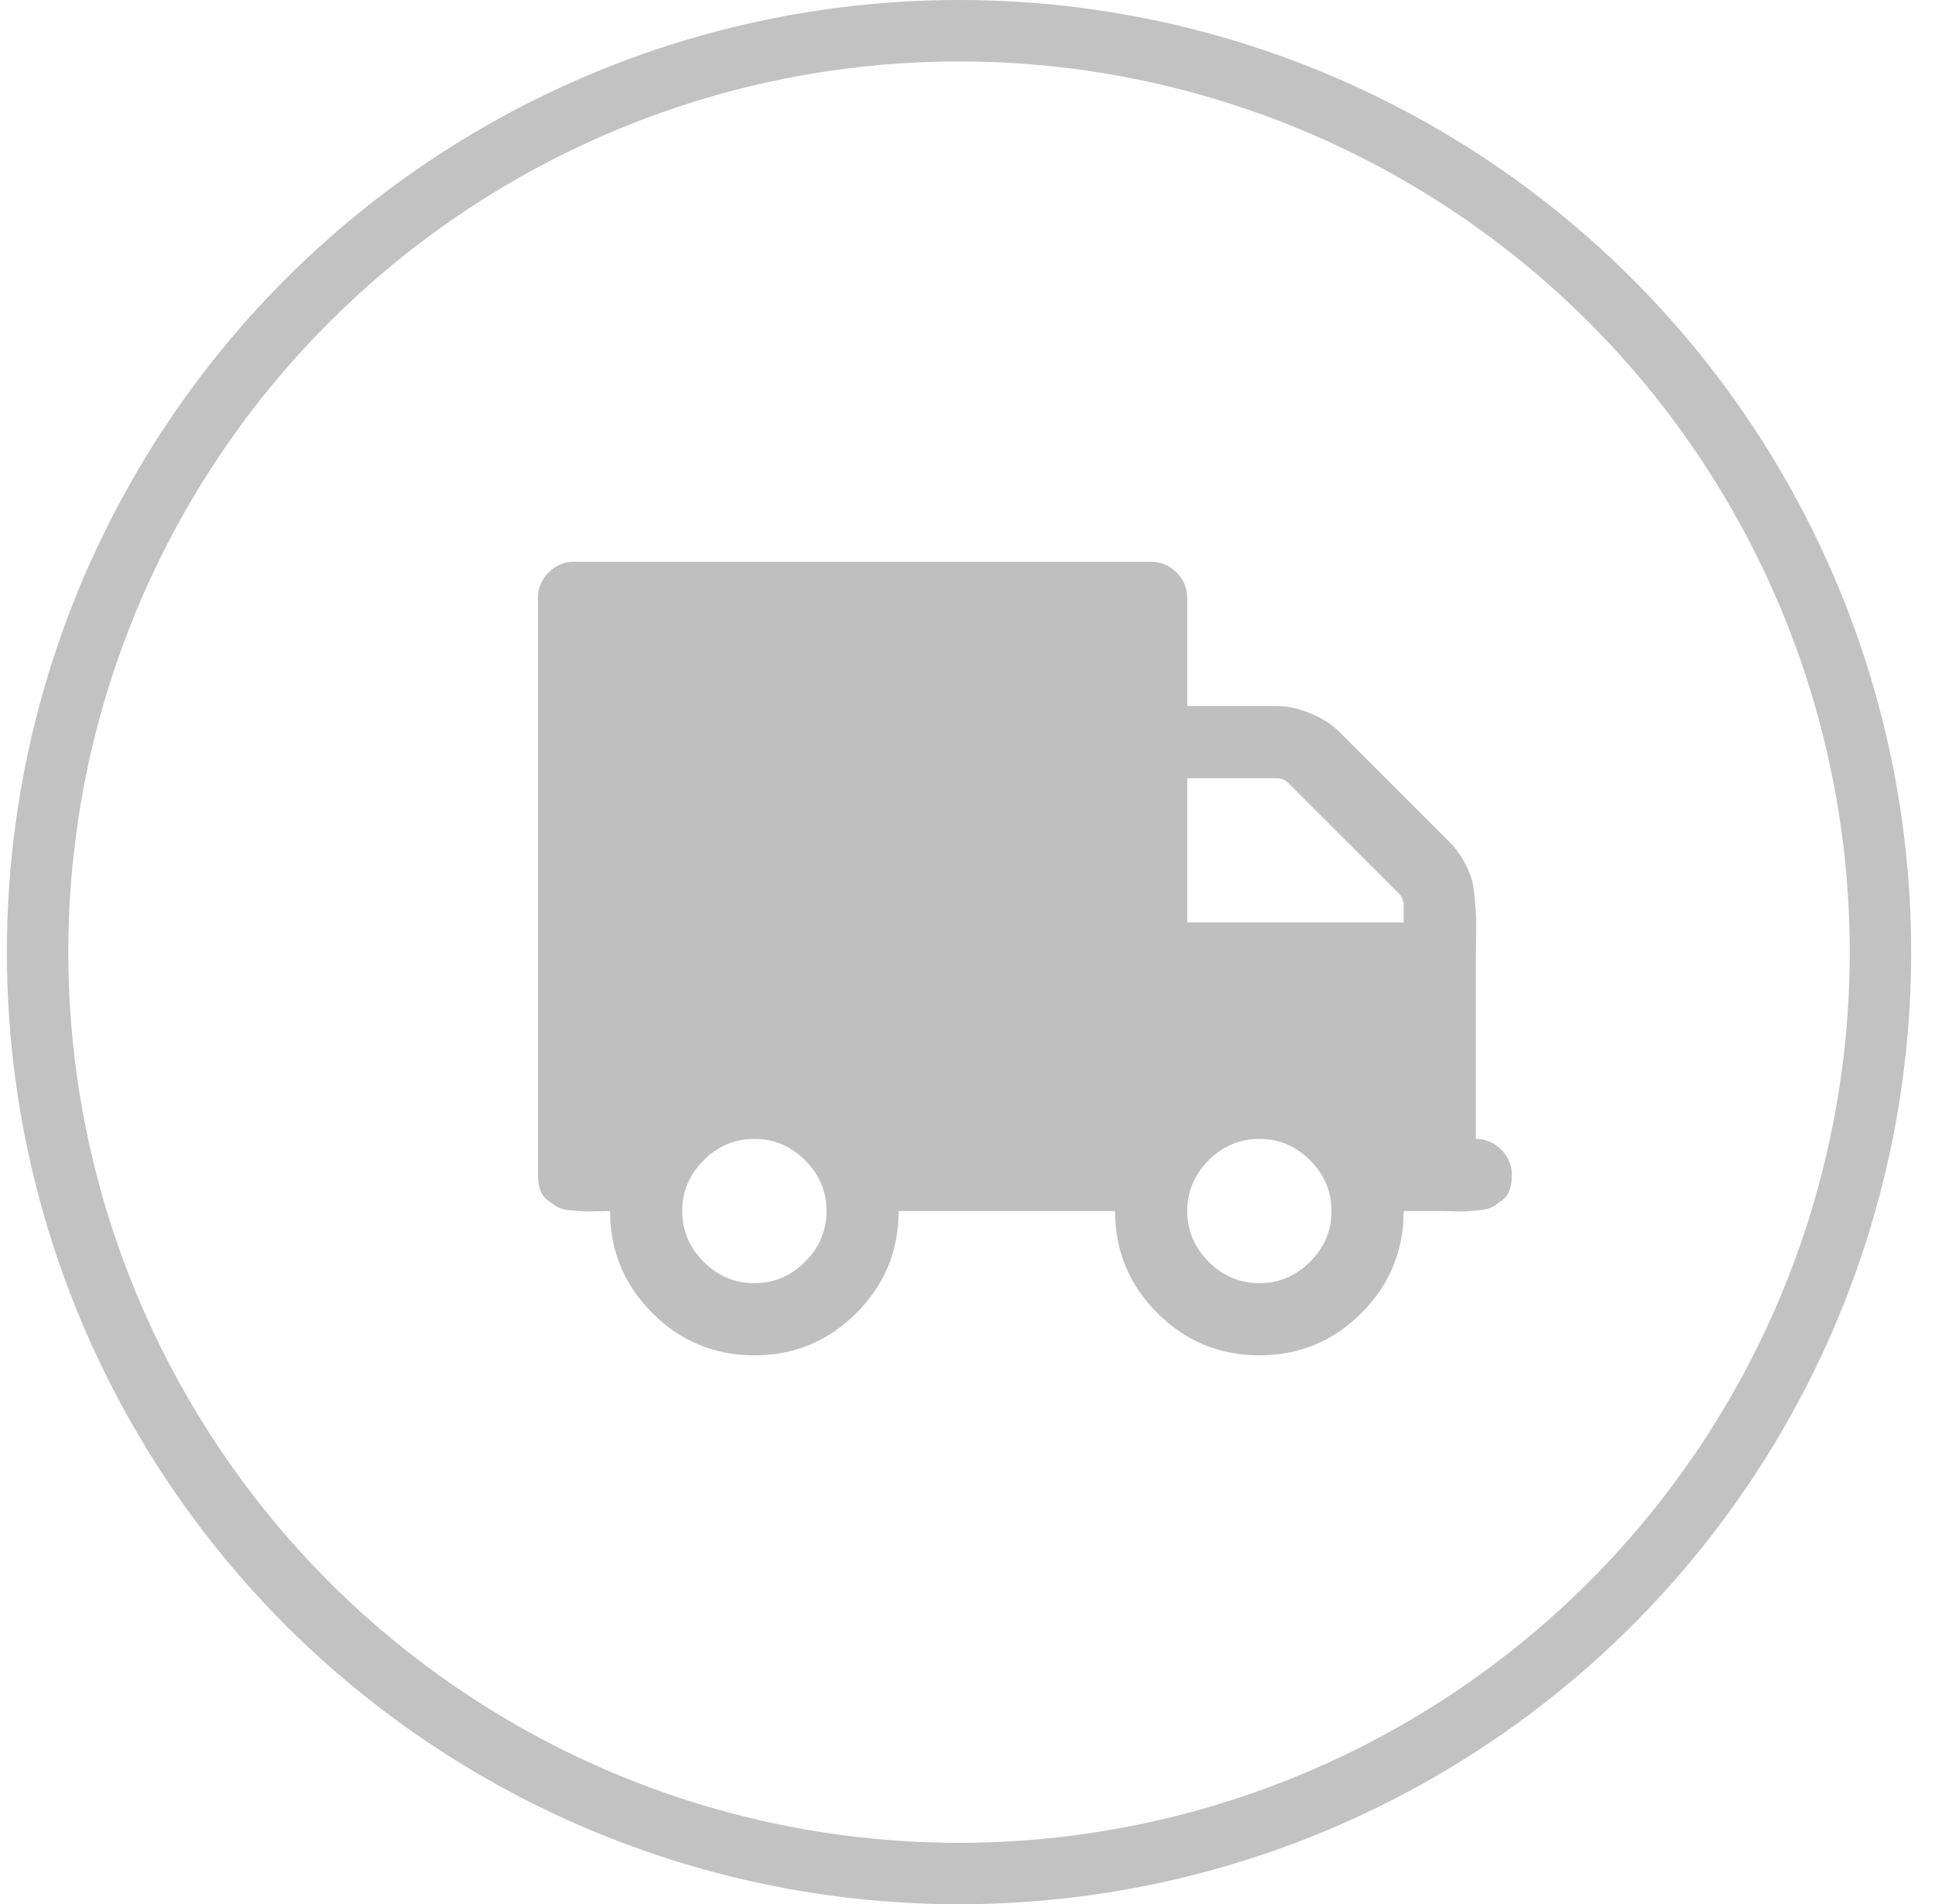
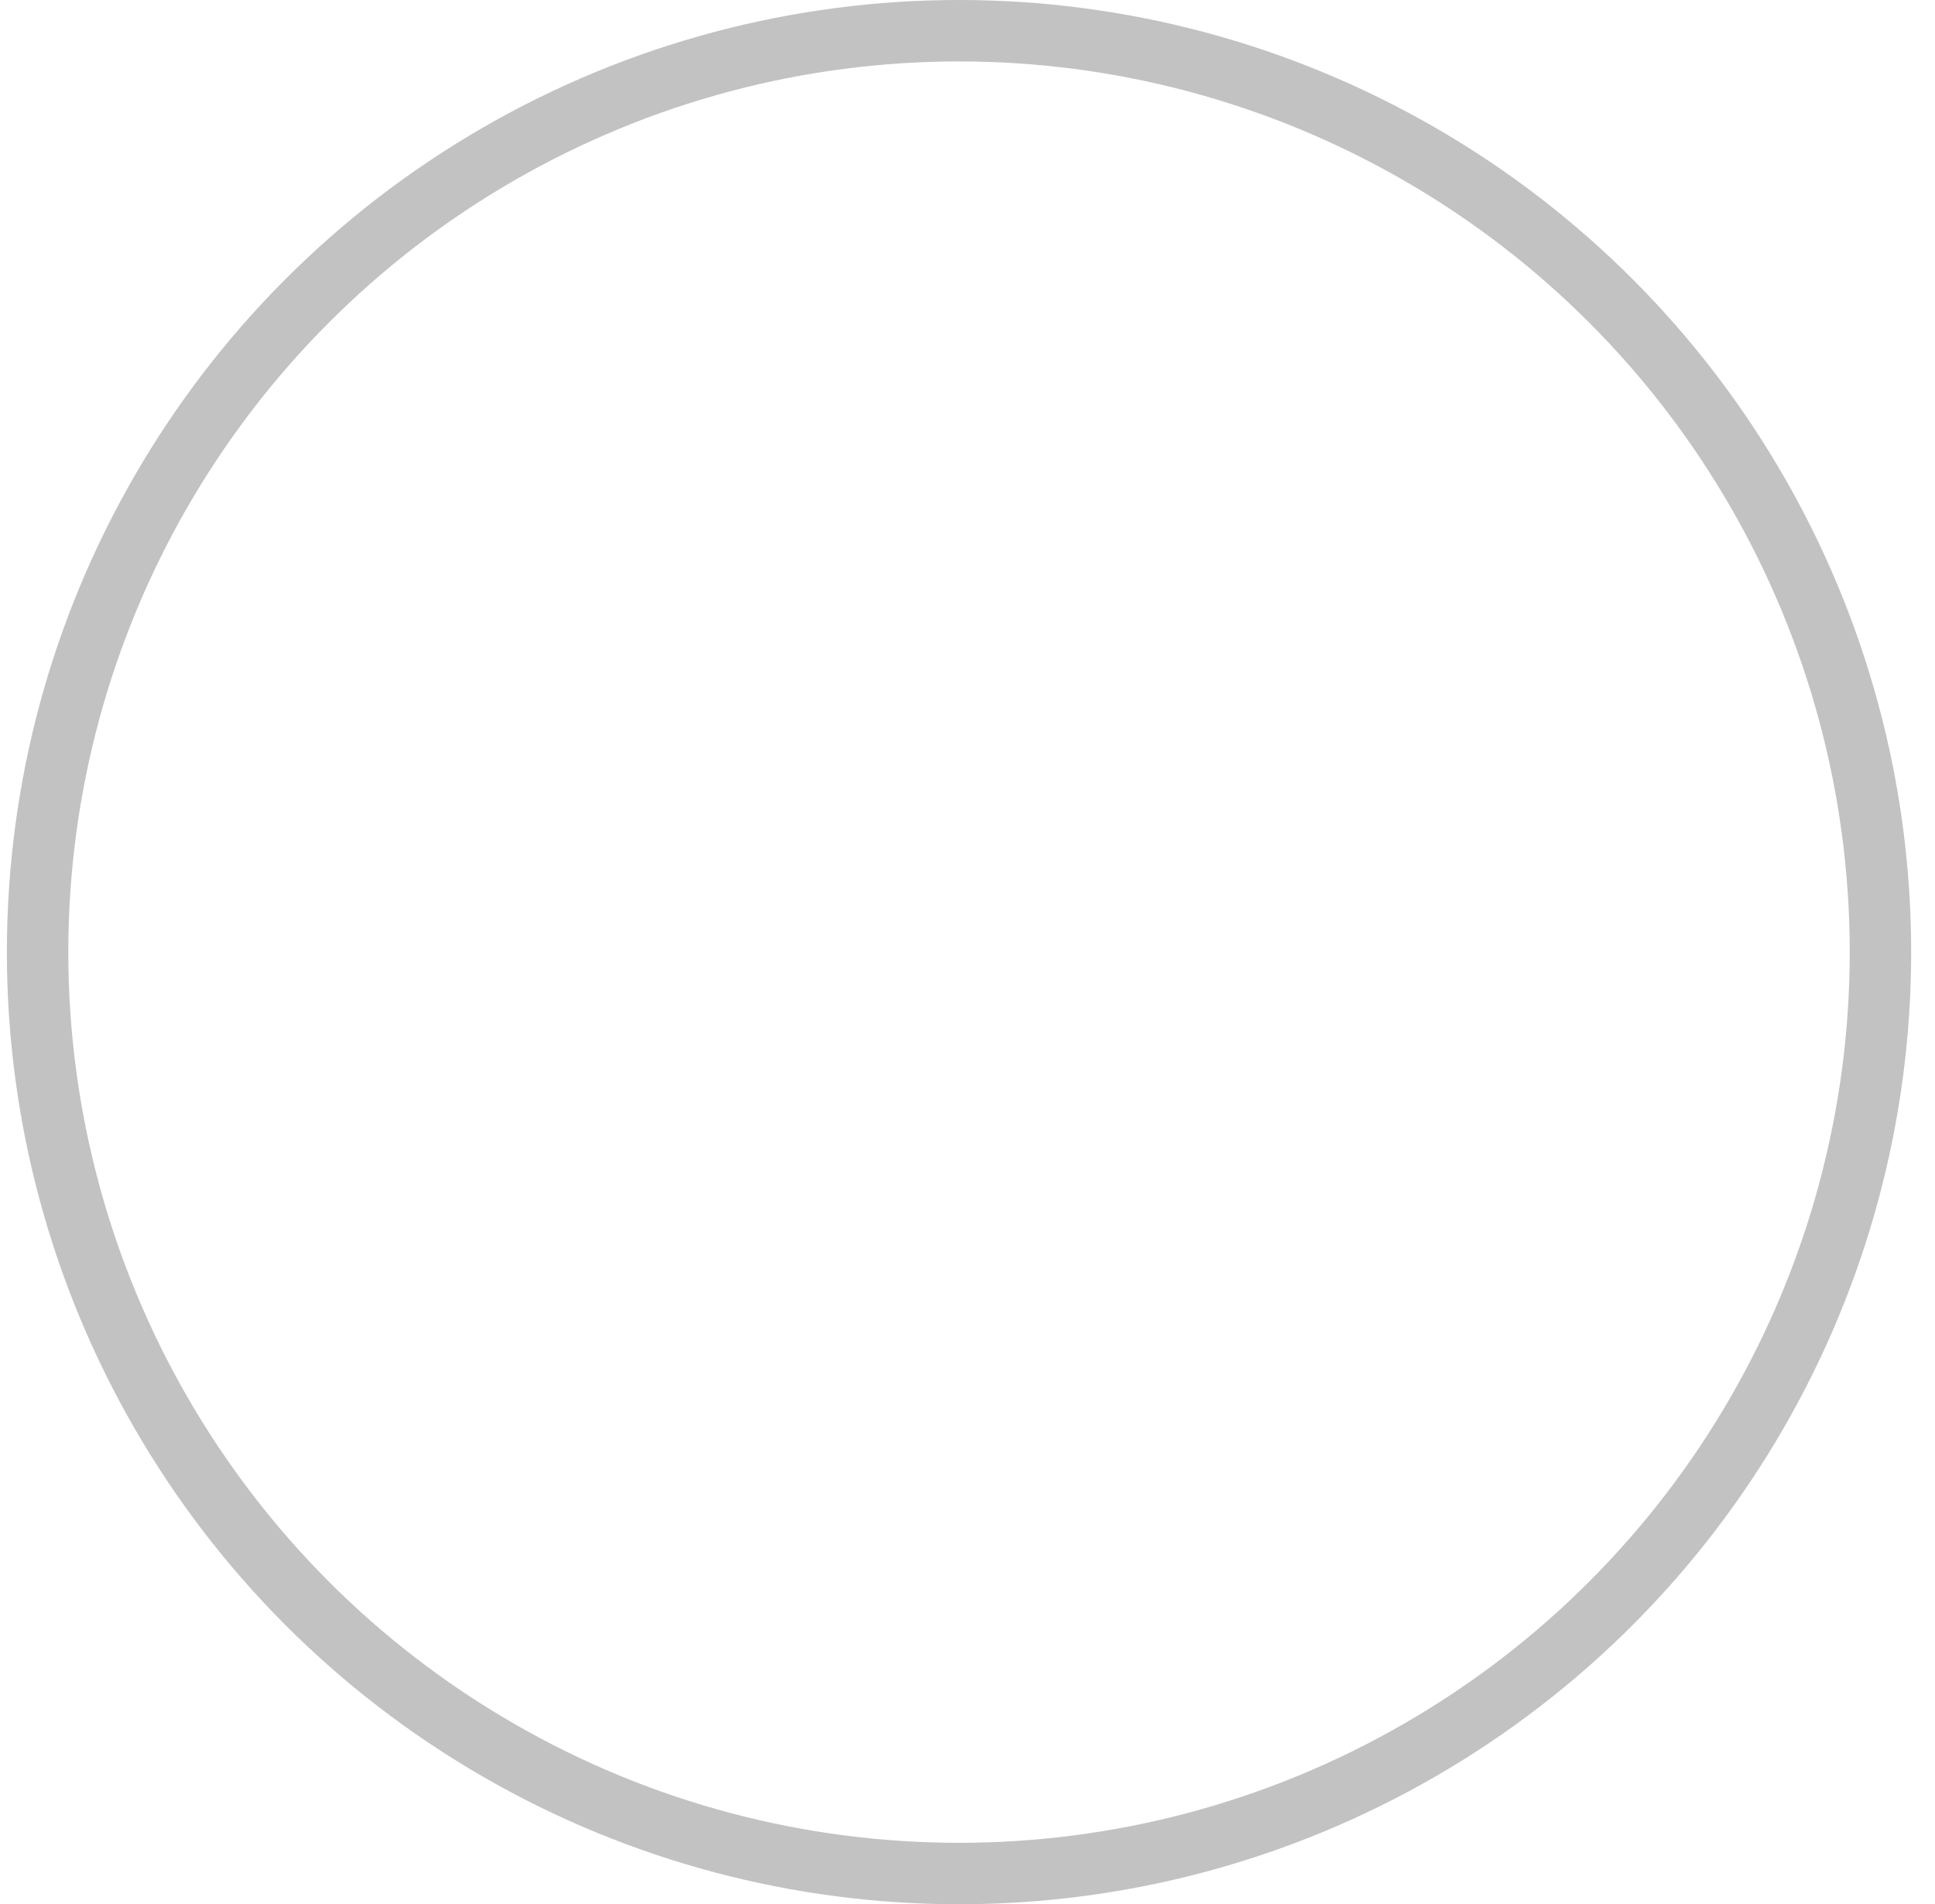
<svg xmlns="http://www.w3.org/2000/svg" width="63px" height="62px" viewBox="0 0 63 62" version="1.1">
  <defs />
  <g id="Page-1" stroke="none" stroke-width="1" fill="none" fill-rule="evenodd">
    <g id="Dvery.ru-1024" transform="translate(-721, -2607)">
      <g id="FEATURES-BLOCK" transform="translate(39, 2111)">
        <g id="features" transform="translate(1, 496)">
          <g id="Group-25" transform="translate(641.224, 0)">
            <g id="icon-delivery" transform="translate(40, 0)">
              <circle id="Oval-3" stroke="#C2C2C2" stroke-width="2" cx="31" cy="31" r="30" />
-               <path d="M27.86,39.43 C27.86,38.794 27.628,38.243 27.163,37.778 C26.698,37.314 26.147,37.081 25.511,37.081 C24.875,37.081 24.324,37.314 23.86,37.778 C23.395,38.243 23.162,38.794 23.162,39.43 C23.162,40.066 23.395,40.617 23.86,41.082 C24.324,41.546 24.875,41.779 25.511,41.779 C26.147,41.779 26.698,41.546 27.163,41.082 C27.628,40.617 27.86,40.066 27.86,39.43 Z M20.813,30.034 L27.86,30.034 L27.86,25.337 L24.961,25.337 C24.802,25.337 24.667,25.392 24.557,25.502 L20.978,29.08 C20.868,29.19 20.813,29.325 20.813,29.484 L20.813,30.034 Z M44.302,39.43 C44.302,38.794 44.07,38.243 43.605,37.778 C43.14,37.314 42.589,37.081 41.953,37.081 C41.317,37.081 40.767,37.314 40.302,37.778 C39.837,38.243 39.604,38.794 39.604,39.43 C39.604,40.066 39.837,40.617 40.302,41.082 C40.767,41.546 41.317,41.779 41.953,41.779 C42.589,41.779 43.14,41.546 43.605,41.082 C44.07,40.617 44.302,40.066 44.302,39.43 Z M49,19.464 L49,38.256 C49,38.439 48.976,38.601 48.927,38.742 C48.878,38.883 48.795,38.996 48.679,39.081 C48.563,39.167 48.462,39.237 48.376,39.292 C48.29,39.347 48.147,39.384 47.945,39.403 C47.743,39.421 47.605,39.433 47.532,39.439 C47.459,39.445 47.303,39.445 47.064,39.439 C46.825,39.433 46.688,39.43 46.651,39.43 C46.651,40.727 46.192,41.834 45.275,42.752 C44.357,43.669 43.25,44.128 41.953,44.128 C40.657,44.128 39.549,43.669 38.632,42.752 C37.714,41.834 37.256,40.727 37.256,39.43 L30.209,39.43 C30.209,40.727 29.75,41.834 28.833,42.752 C27.915,43.669 26.808,44.128 25.511,44.128 C24.214,44.128 23.107,43.669 22.19,42.752 C21.272,41.834 20.813,40.727 20.813,39.43 L19.639,39.43 C19.602,39.43 19.465,39.433 19.226,39.439 C18.987,39.445 18.831,39.445 18.758,39.439 C18.685,39.433 18.547,39.421 18.345,39.403 C18.143,39.384 18,39.347 17.914,39.292 C17.828,39.237 17.727,39.167 17.611,39.081 C17.495,38.996 17.412,38.883 17.363,38.742 C17.314,38.601 17.29,38.439 17.29,38.256 C17.29,37.938 17.406,37.662 17.639,37.43 C17.871,37.197 18.146,37.081 18.464,37.081 L18.464,31.209 C18.464,31.111 18.461,30.897 18.455,30.567 C18.449,30.236 18.449,30.004 18.455,29.869 C18.461,29.735 18.477,29.524 18.501,29.236 C18.526,28.949 18.565,28.722 18.62,28.557 C18.675,28.392 18.761,28.206 18.877,27.998 C18.994,27.79 19.131,27.606 19.29,27.447 L22.924,23.814 C23.156,23.581 23.465,23.385 23.85,23.226 C24.236,23.067 24.594,22.988 24.924,22.988 L27.86,22.988 L27.86,19.464 C27.86,19.146 27.976,18.871 28.209,18.639 C28.441,18.406 28.716,18.29 29.034,18.29 L47.826,18.29 C48.144,18.29 48.419,18.406 48.651,18.639 C48.884,18.871 49,19.146 49,19.464 Z" id="fa-truck" fill="#BFBFBF" transform="translate(33.145, 31.209) scale(-1, 1) translate(-33.145, -31.209) " />
            </g>
          </g>
        </g>
      </g>
    </g>
  </g>
</svg>